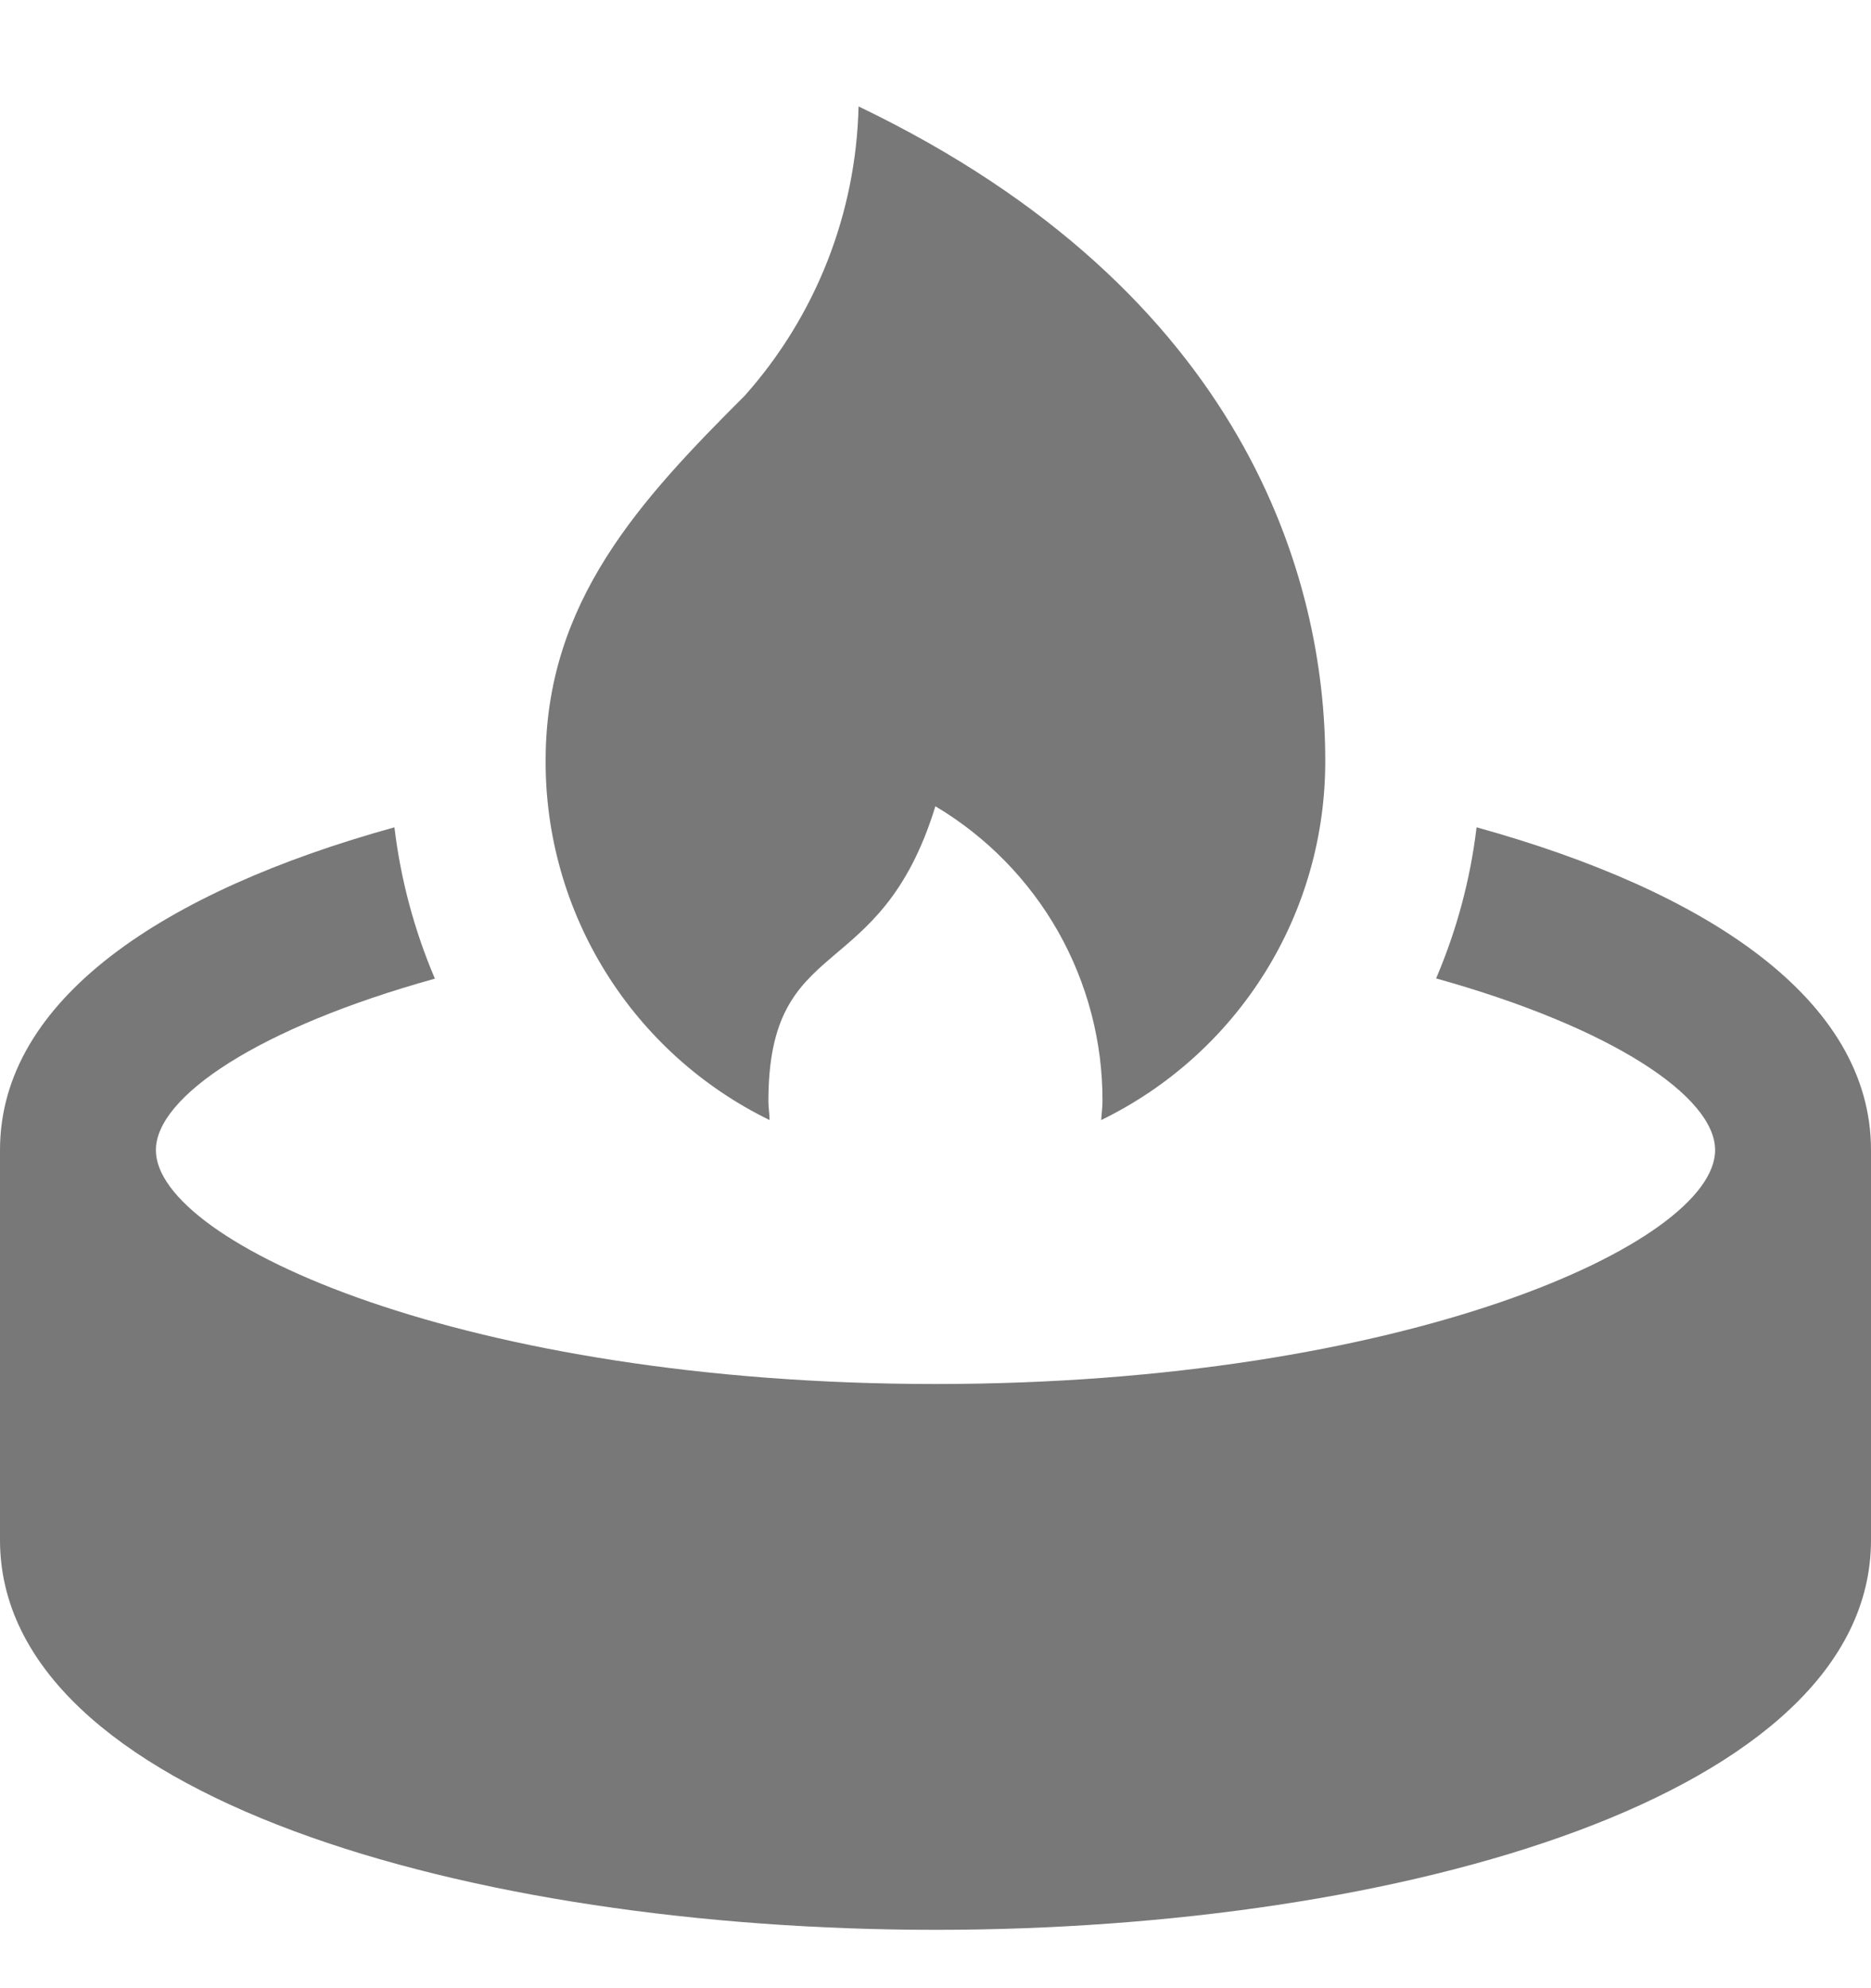
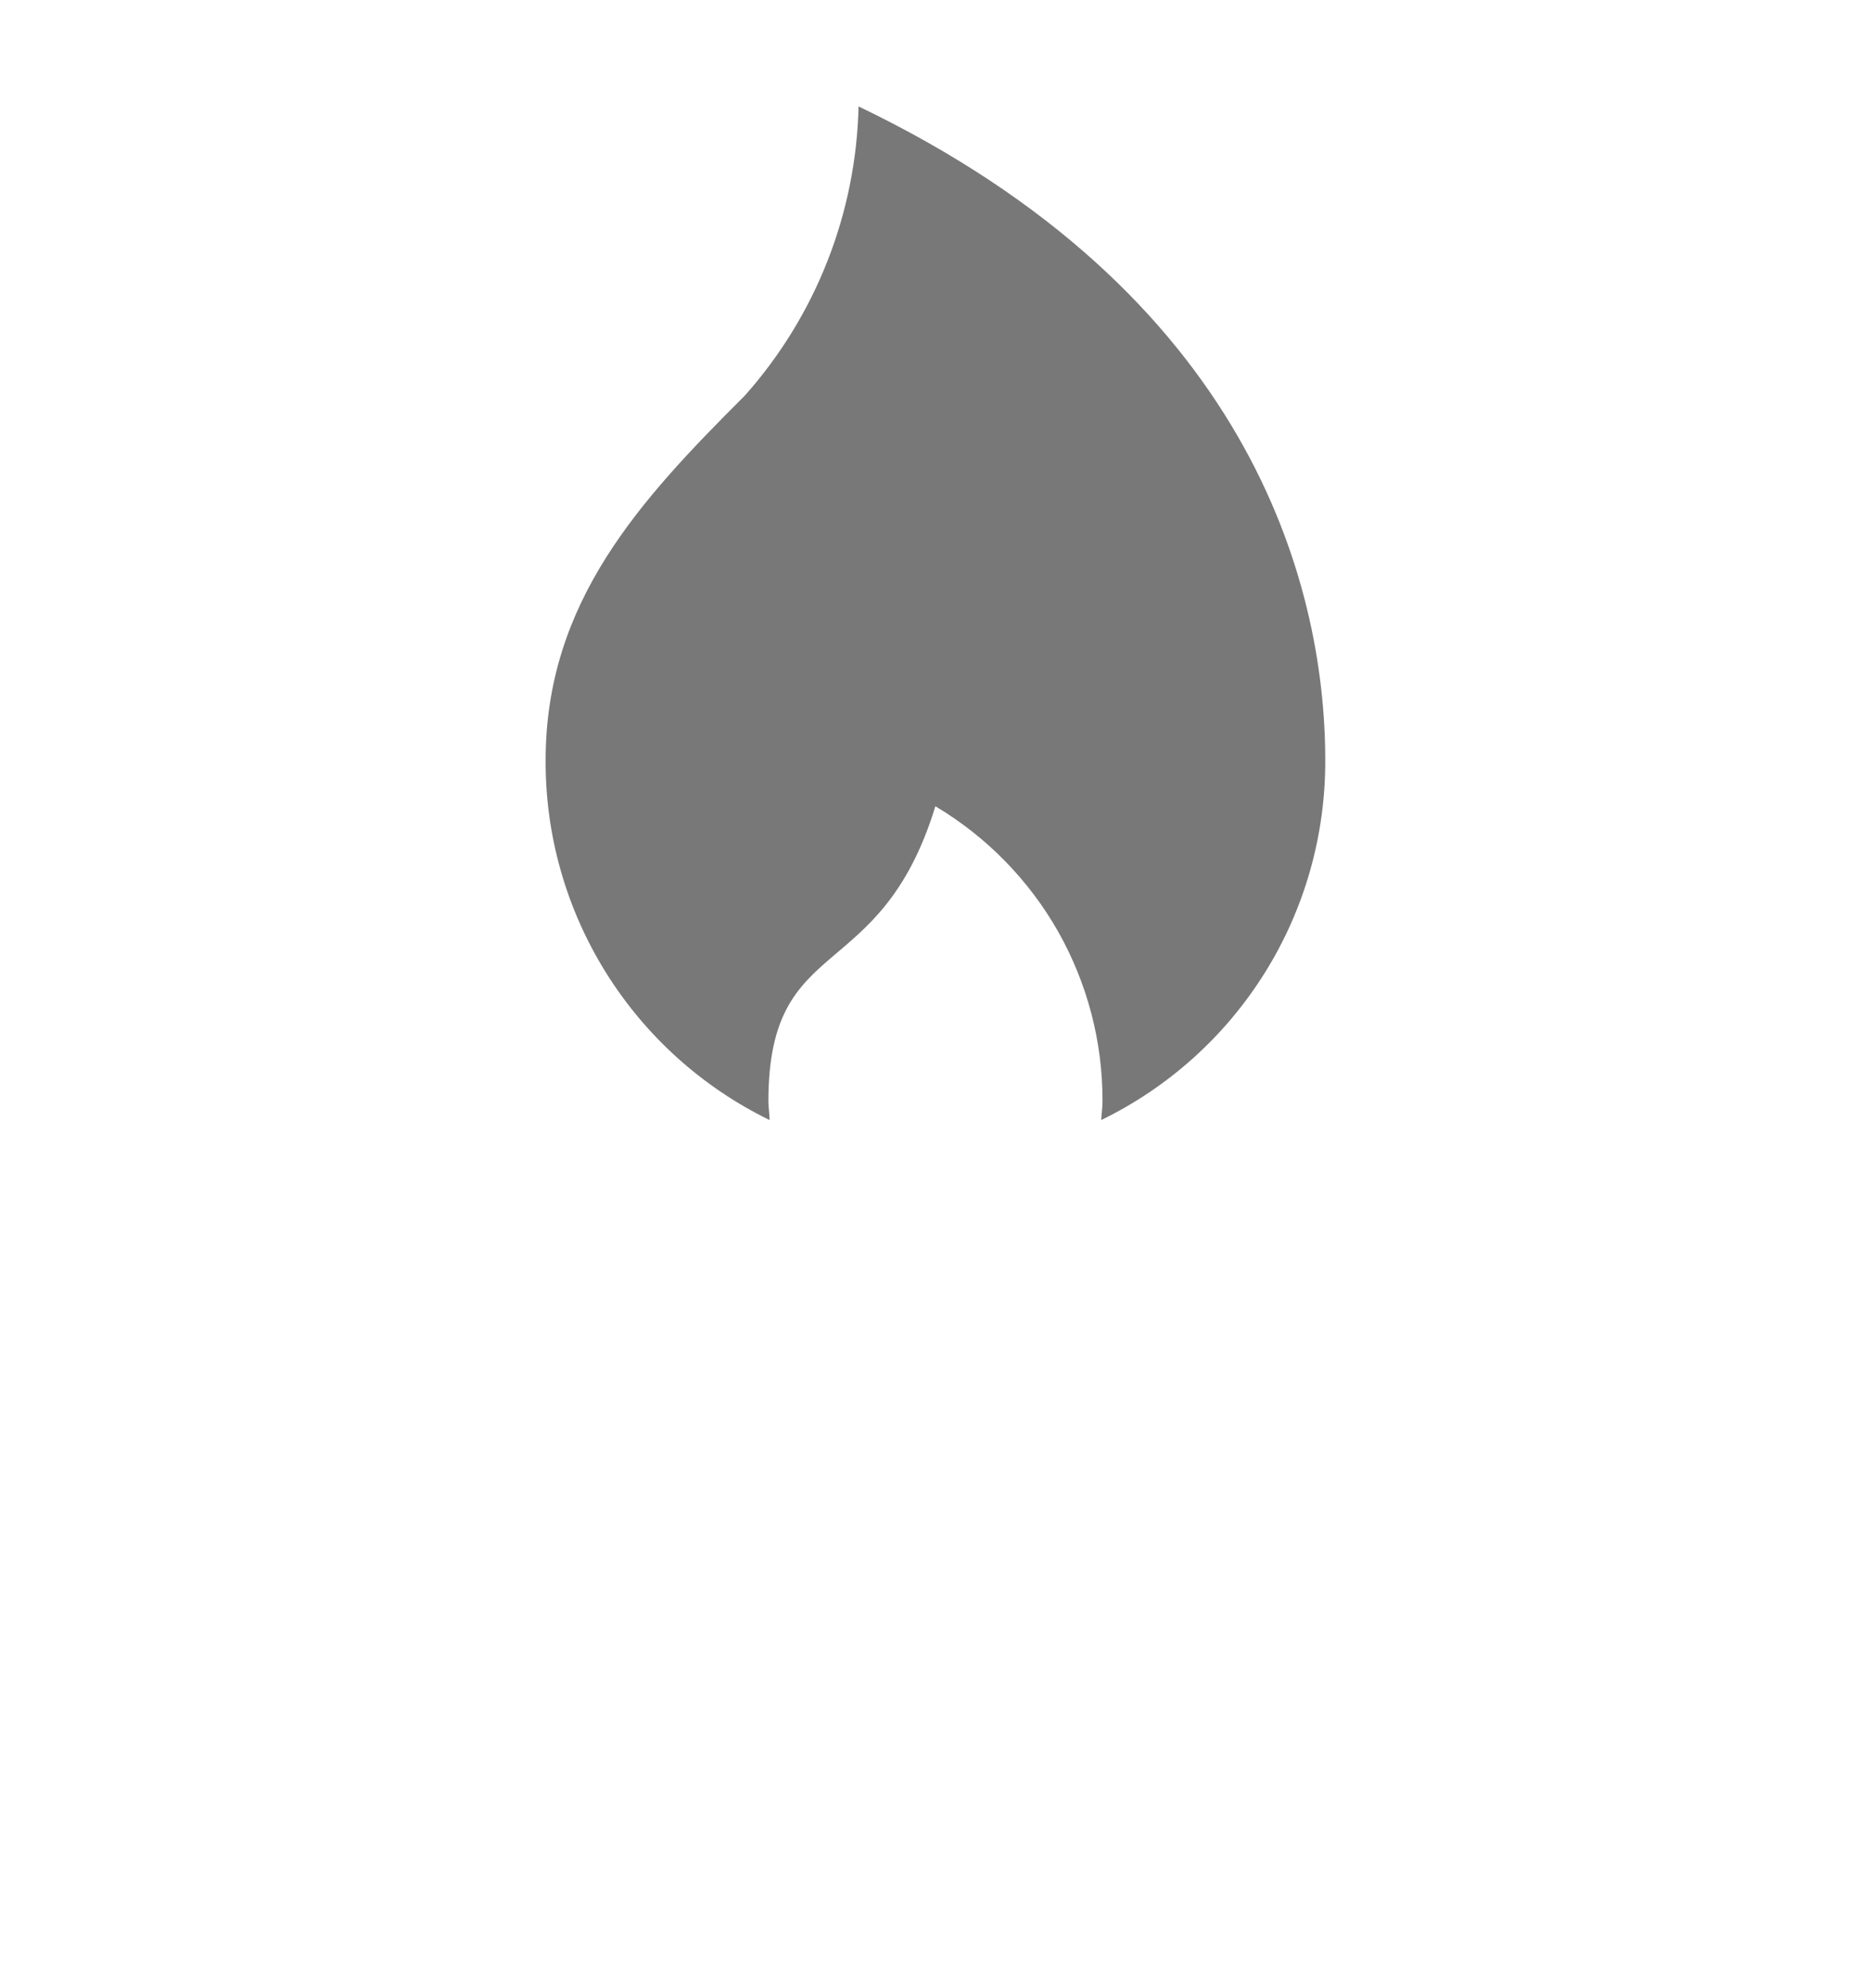
<svg xmlns="http://www.w3.org/2000/svg" width="16" height="17" viewBox="0 0 16 17" fill="none">
  <g clip-path="url(#clip0_1747_76551)">
-     <path d="M12.627 7.074C12.574 7.519 12.457 7.954 12.281 8.366C13.787 8.786 14.667 9.377 14.667 9.834C14.667 10.63 12.008 11.834 8 11.834C3.992 11.834 1.333 10.63 1.333 9.834C1.333 9.377 2.213 8.786 3.719 8.368C3.543 7.955 3.426 7.519 3.373 7.074C1.407 7.618 0 8.543 0 9.834V13.168C0 15.356 4.025 16.501 8 16.501C11.975 16.501 16 15.356 16 13.168V9.834C16 8.543 14.593 7.618 12.627 7.074Z" fill="#787878" />
    <path d="M7.342 0.91C7.321 1.824 6.977 2.7 6.369 3.383C5.478 4.273 4.666 5.143 4.666 6.501C4.663 7.142 4.842 7.771 5.181 8.315C5.52 8.859 6.005 9.296 6.581 9.577C6.581 9.523 6.571 9.471 6.571 9.417C6.571 7.959 7.523 8.445 7.999 6.894C8.436 7.154 8.798 7.524 9.049 7.966C9.299 8.409 9.43 8.909 9.428 9.417C9.428 9.471 9.42 9.523 9.417 9.577C9.994 9.296 10.479 8.859 10.818 8.315C11.157 7.771 11.335 7.142 11.333 6.501C11.333 4.959 10.658 2.501 7.342 0.91Z" fill="#787878" />
  </g>
  <defs>
    <clipPath id="clip0_1747_76551">
      <rect width="16" height="16" fill="white" transform="translate(0 0.5)" />
    </clipPath>
  </defs>
</svg>